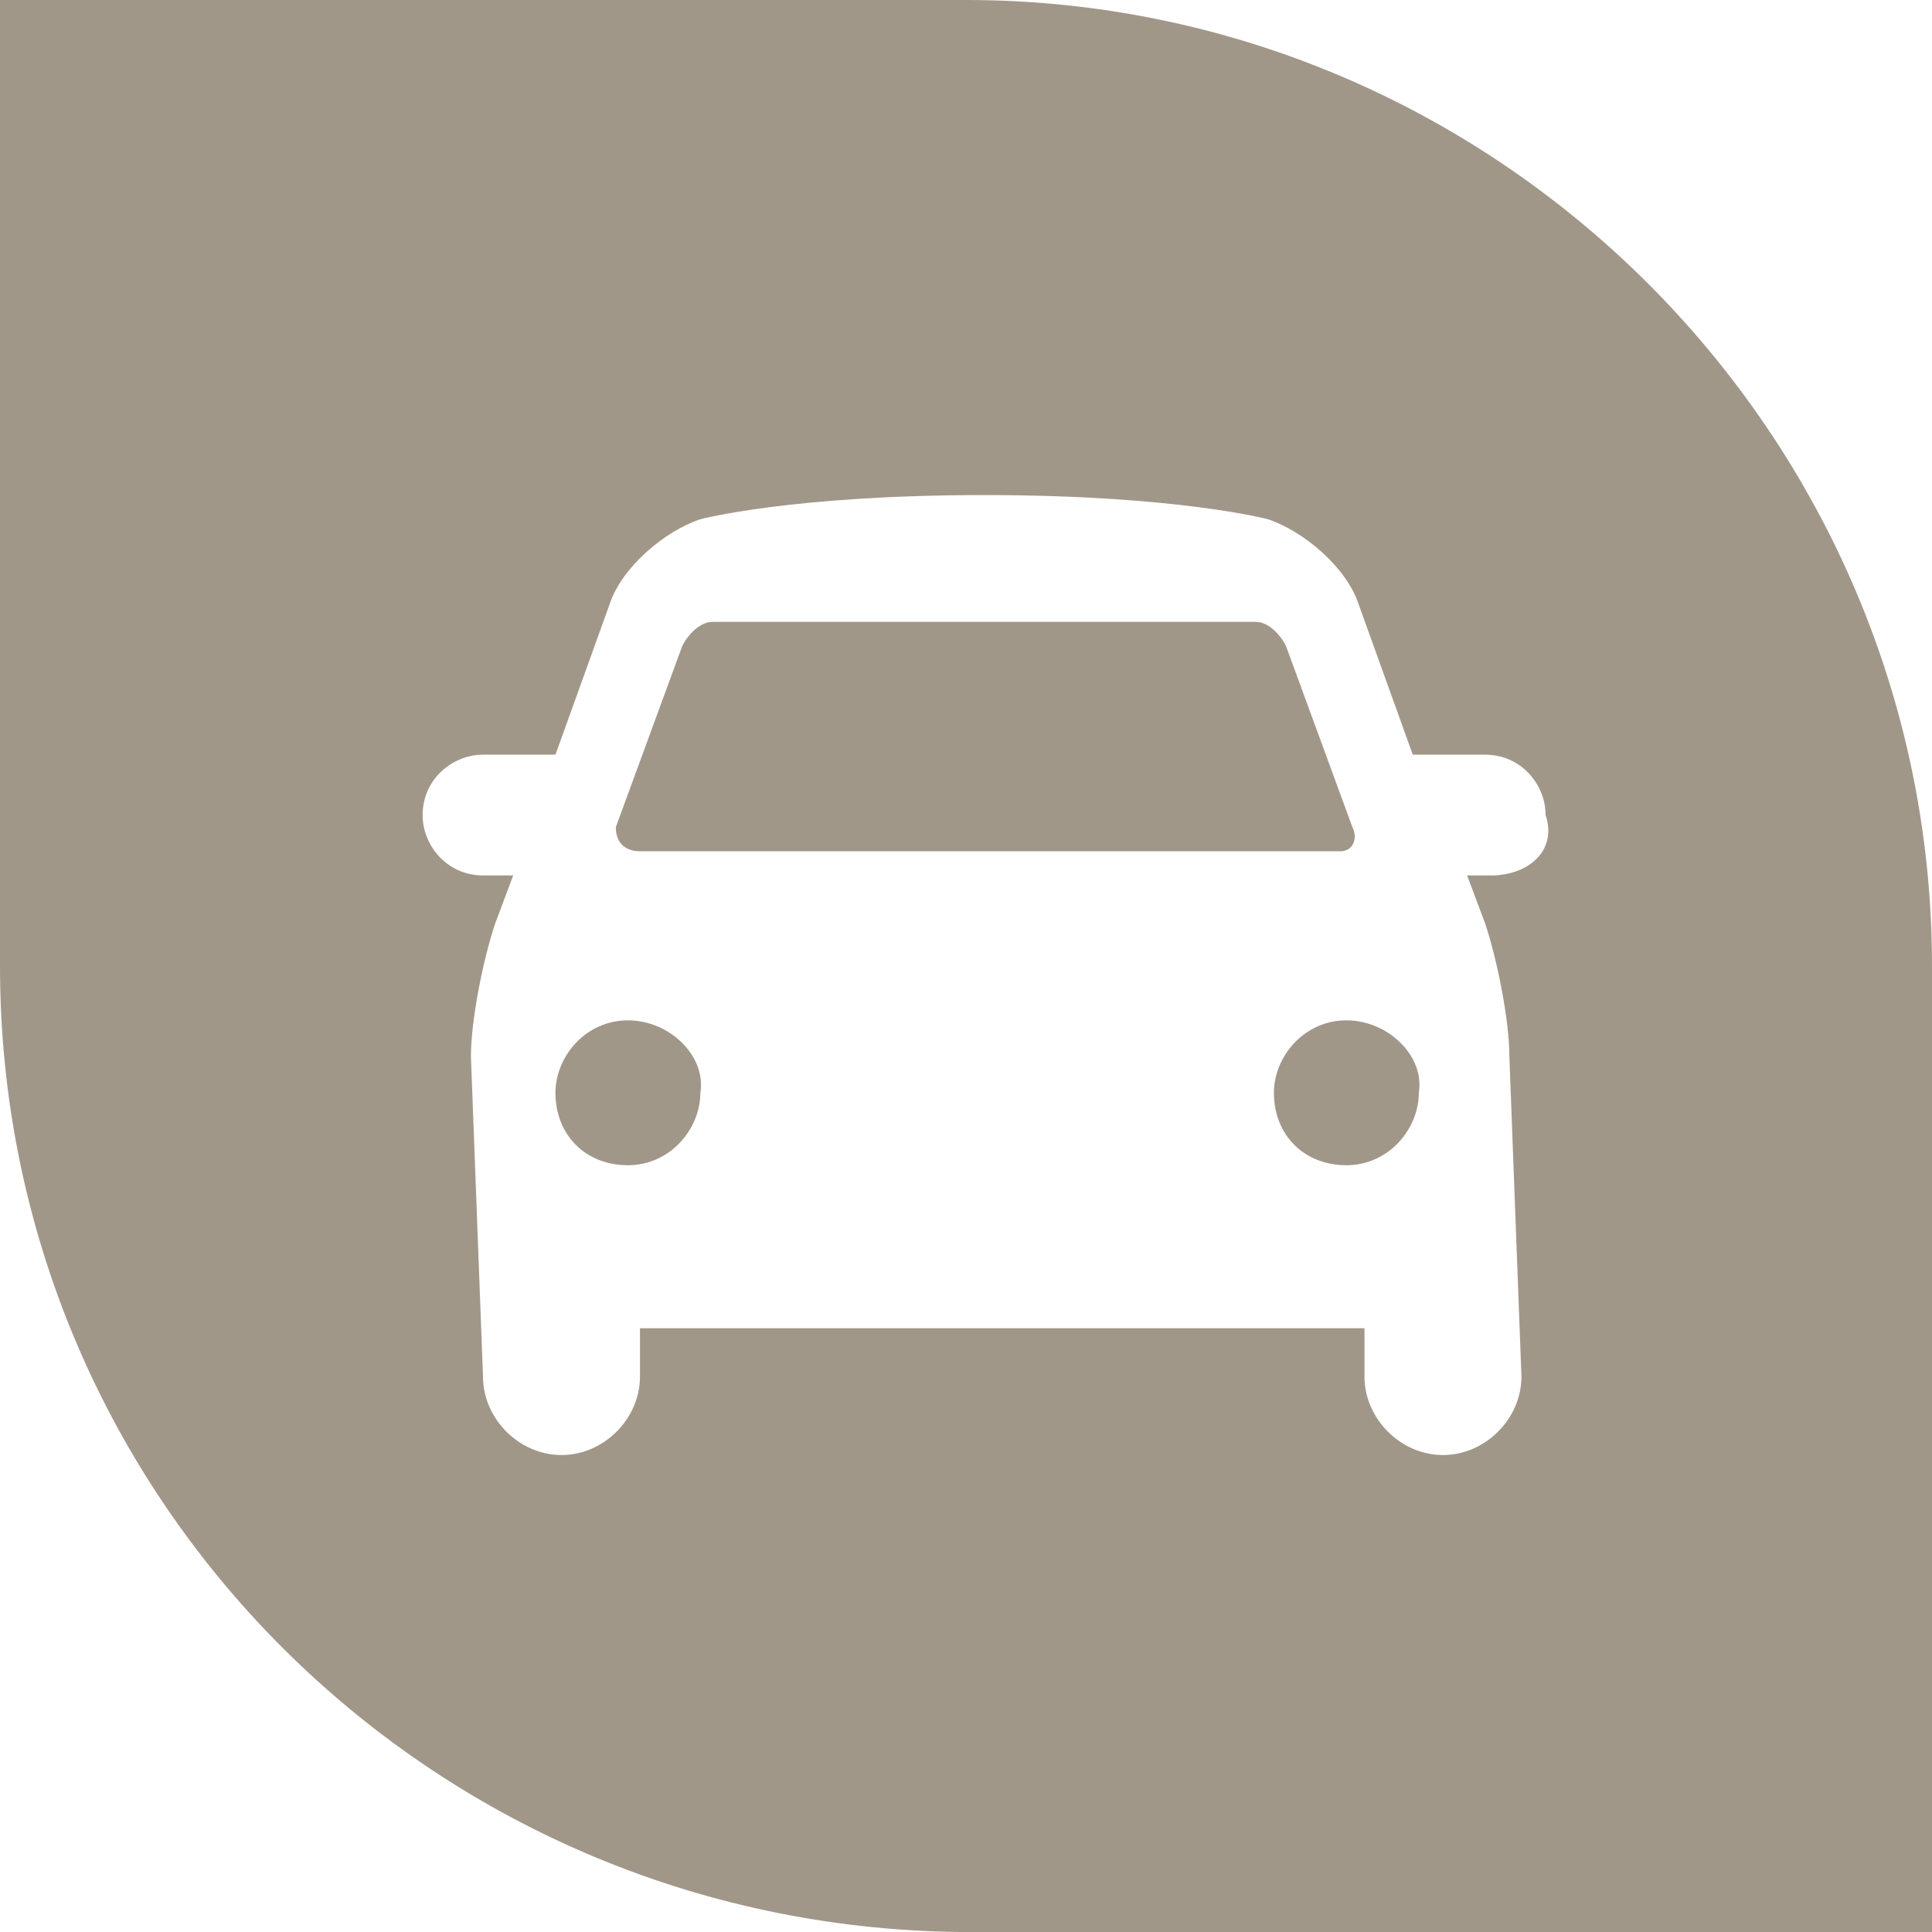
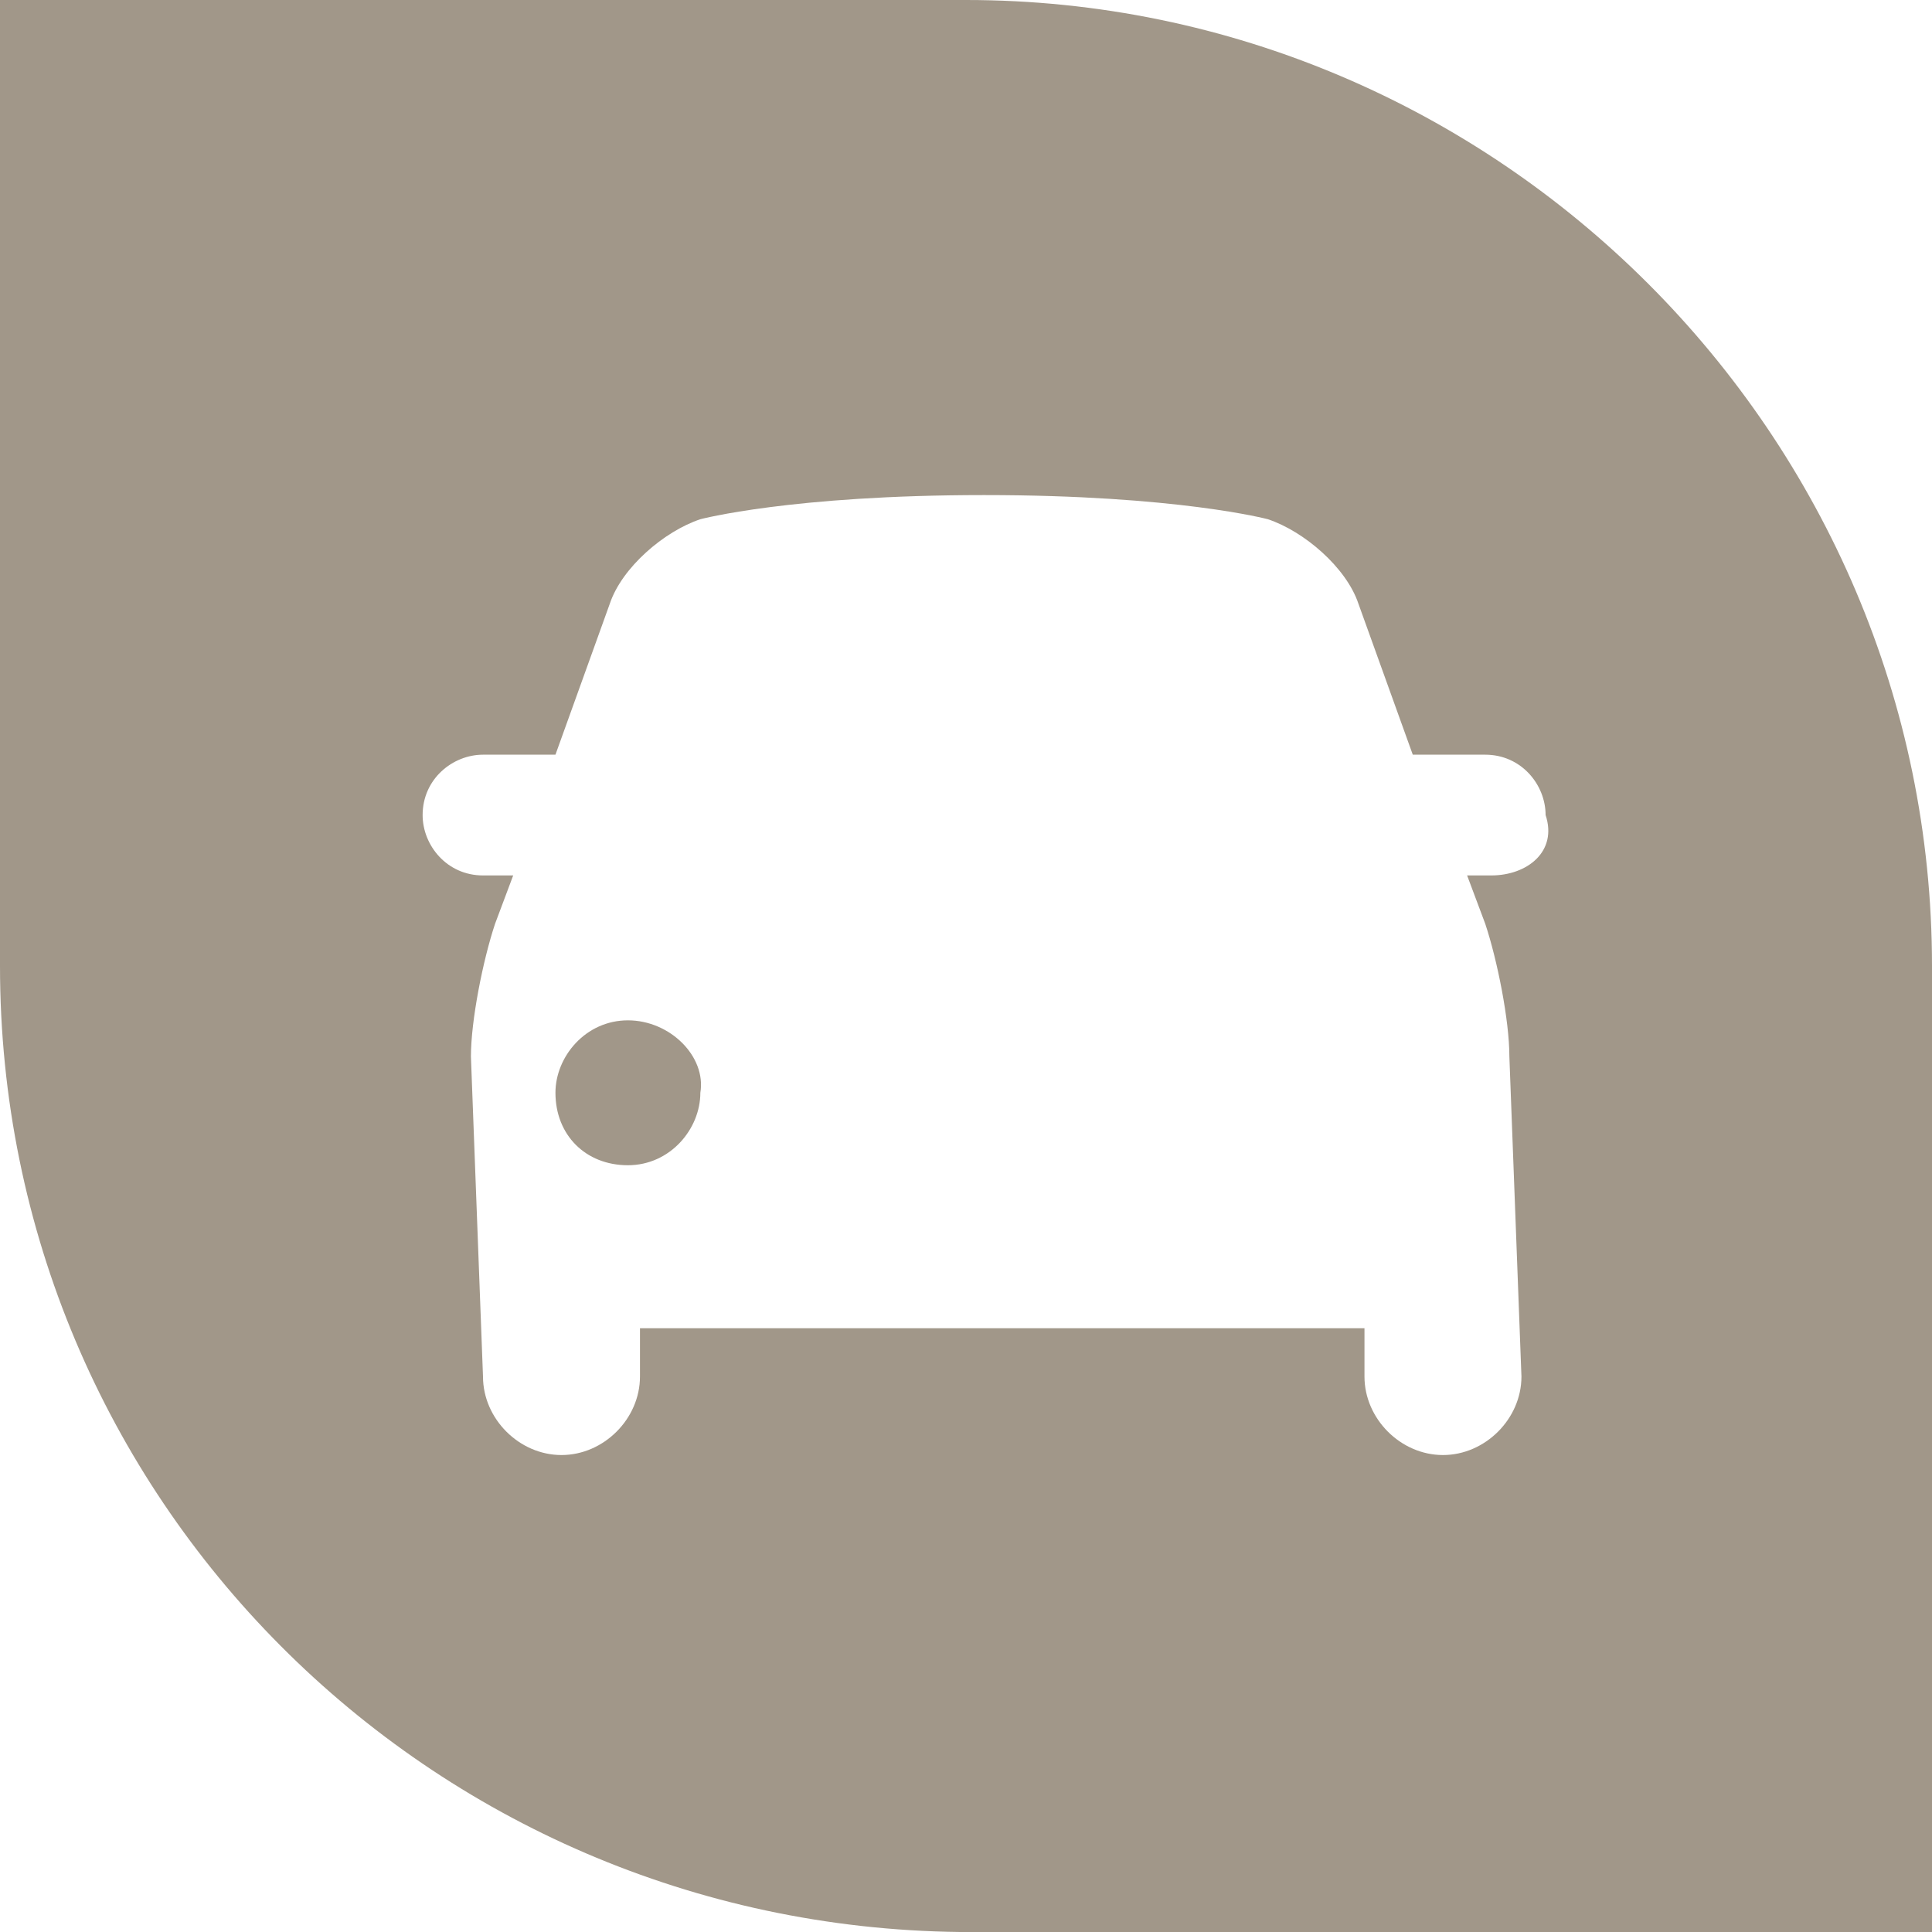
<svg xmlns="http://www.w3.org/2000/svg" version="1.1" id="Layer_1" x="0px" y="0px" viewBox="0 0 32 32" style="enable-background:new 0 0 32 32;" xml:space="preserve">
  <style type="text/css">
	.st0{fill:#A19789;}
</style>
-   <path class="st0" d="M22.3,16.9c-0.7,0-1.2,0.6-1.2,1.2c0,0.7,0.5,1.2,1.2,1.2c0.7,0,1.2-0.6,1.2-1.2C23.6,17.5,23,16.9,22.3,16.9z" />
-   <path class="st0" d="M10.6,14.1h11.6c0.2,0,0.3-0.2,0.2-0.4l-1.1-3c-0.1-0.2-0.3-0.4-0.5-0.4h-9c-0.2,0-0.4,0.2-0.5,0.4l-1.1,3  C10.2,14,10.4,14.1,10.6,14.1z" />
  <path class="st0" d="M16,0C15.9,0,0,0,0,0l0,16c0,8.8,7.1,15.9,15.9,16c0,0,16.1,0,16.1,0c0,0,0-16,0-16C32,7.2,24.8,0,16,0z   M24.7,14.5h-0.4l0.3,0.8c0.2,0.6,0.4,1.6,0.4,2.2l0.2,5.3c0,0.7-0.6,1.3-1.3,1.3c-0.7,0-1.3-0.6-1.3-1.3V22h-12v0.8  c0,0.7-0.6,1.3-1.3,1.3c-0.7,0-1.3-0.6-1.3-1.3l-0.2-5.3c0-0.6,0.2-1.6,0.4-2.2l0.3-0.8H8c-0.6,0-1-0.5-1-1c0-0.6,0.5-1,1-1h1.2  l0.9-2.5c0.2-0.6,0.9-1.2,1.5-1.4c0,0,1.5-0.4,4.7-0.4c3.2,0,4.7,0.4,4.7,0.4c0.6,0.2,1.3,0.8,1.5,1.4l0.9,2.5h1.2c0.6,0,1,0.5,1,1  C25.8,14.1,25.3,14.5,24.7,14.5z" />
  <path class="st0" d="M10.4,16.9c-0.7,0-1.2,0.6-1.2,1.2c0,0.7,0.5,1.2,1.2,1.2c0.7,0,1.2-0.6,1.2-1.2C11.7,17.5,11.1,16.9,10.4,16.9  z" />
</svg>